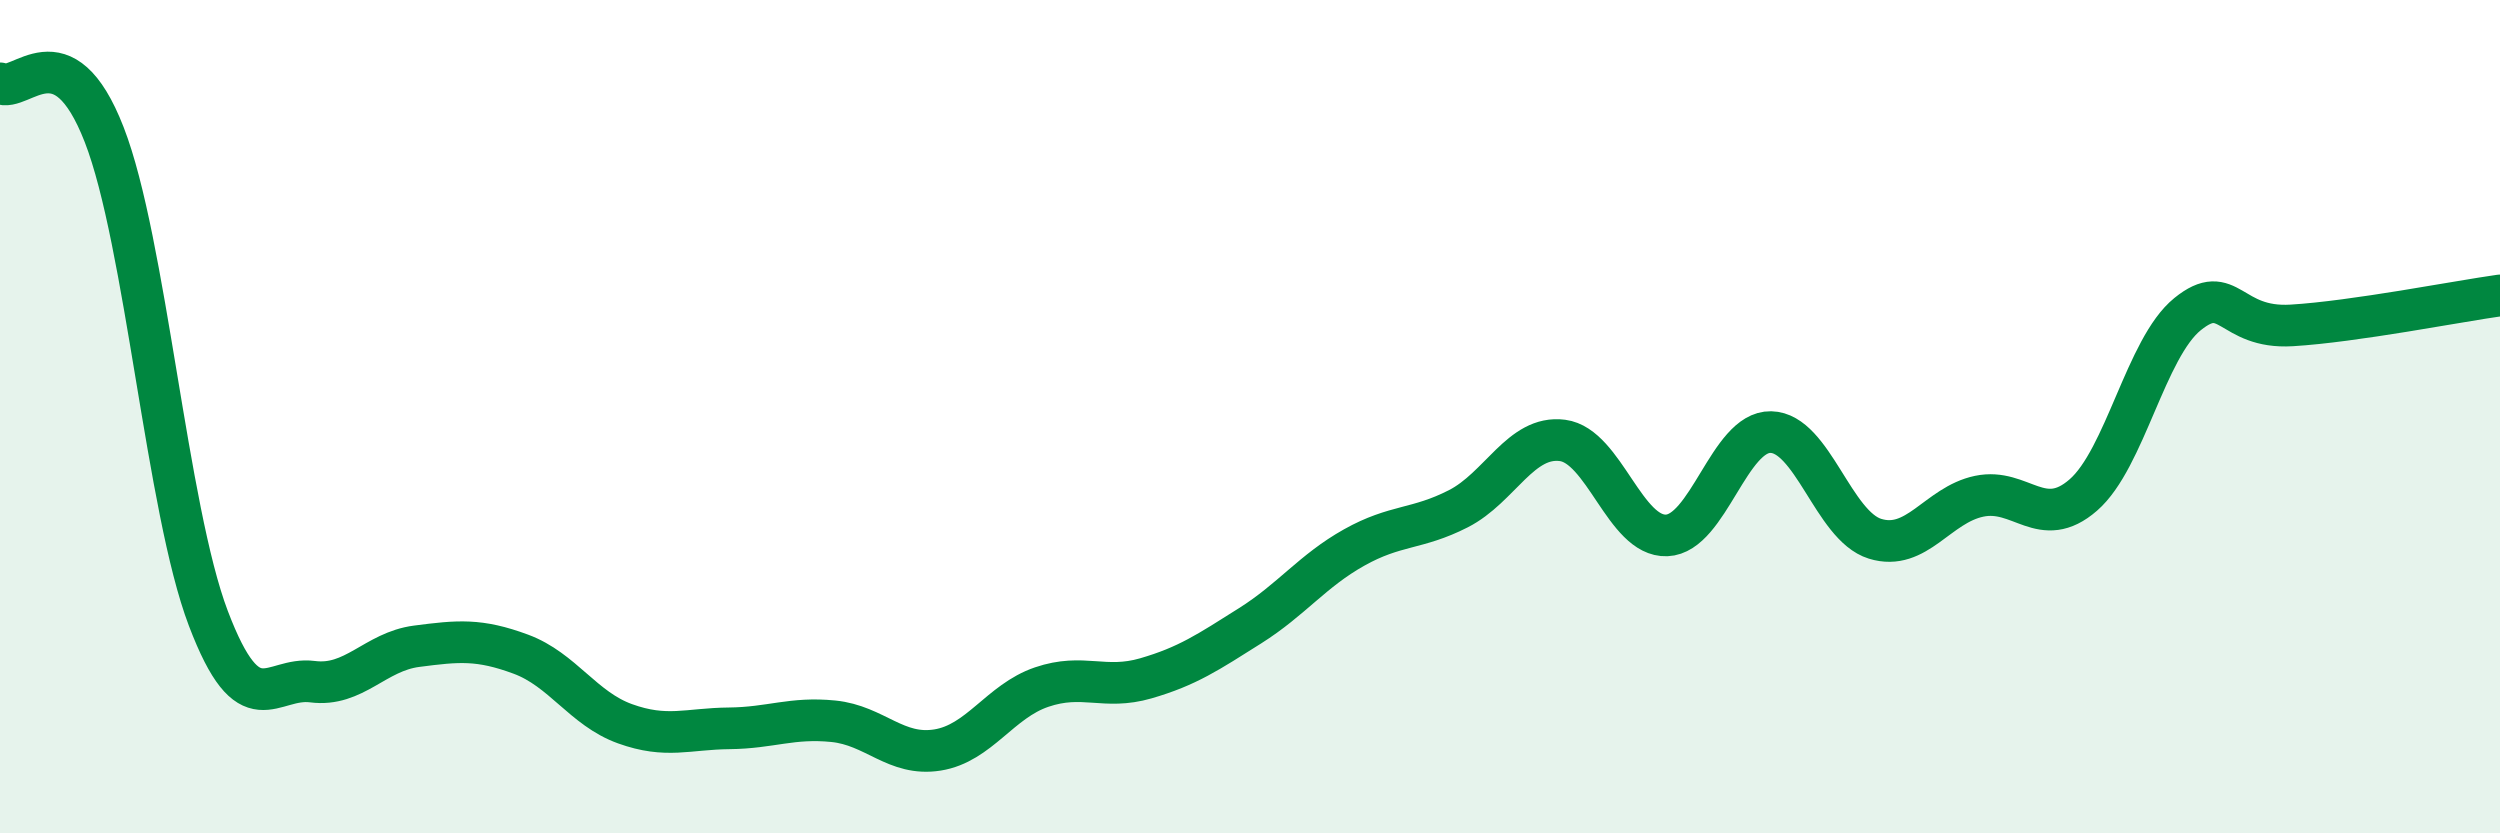
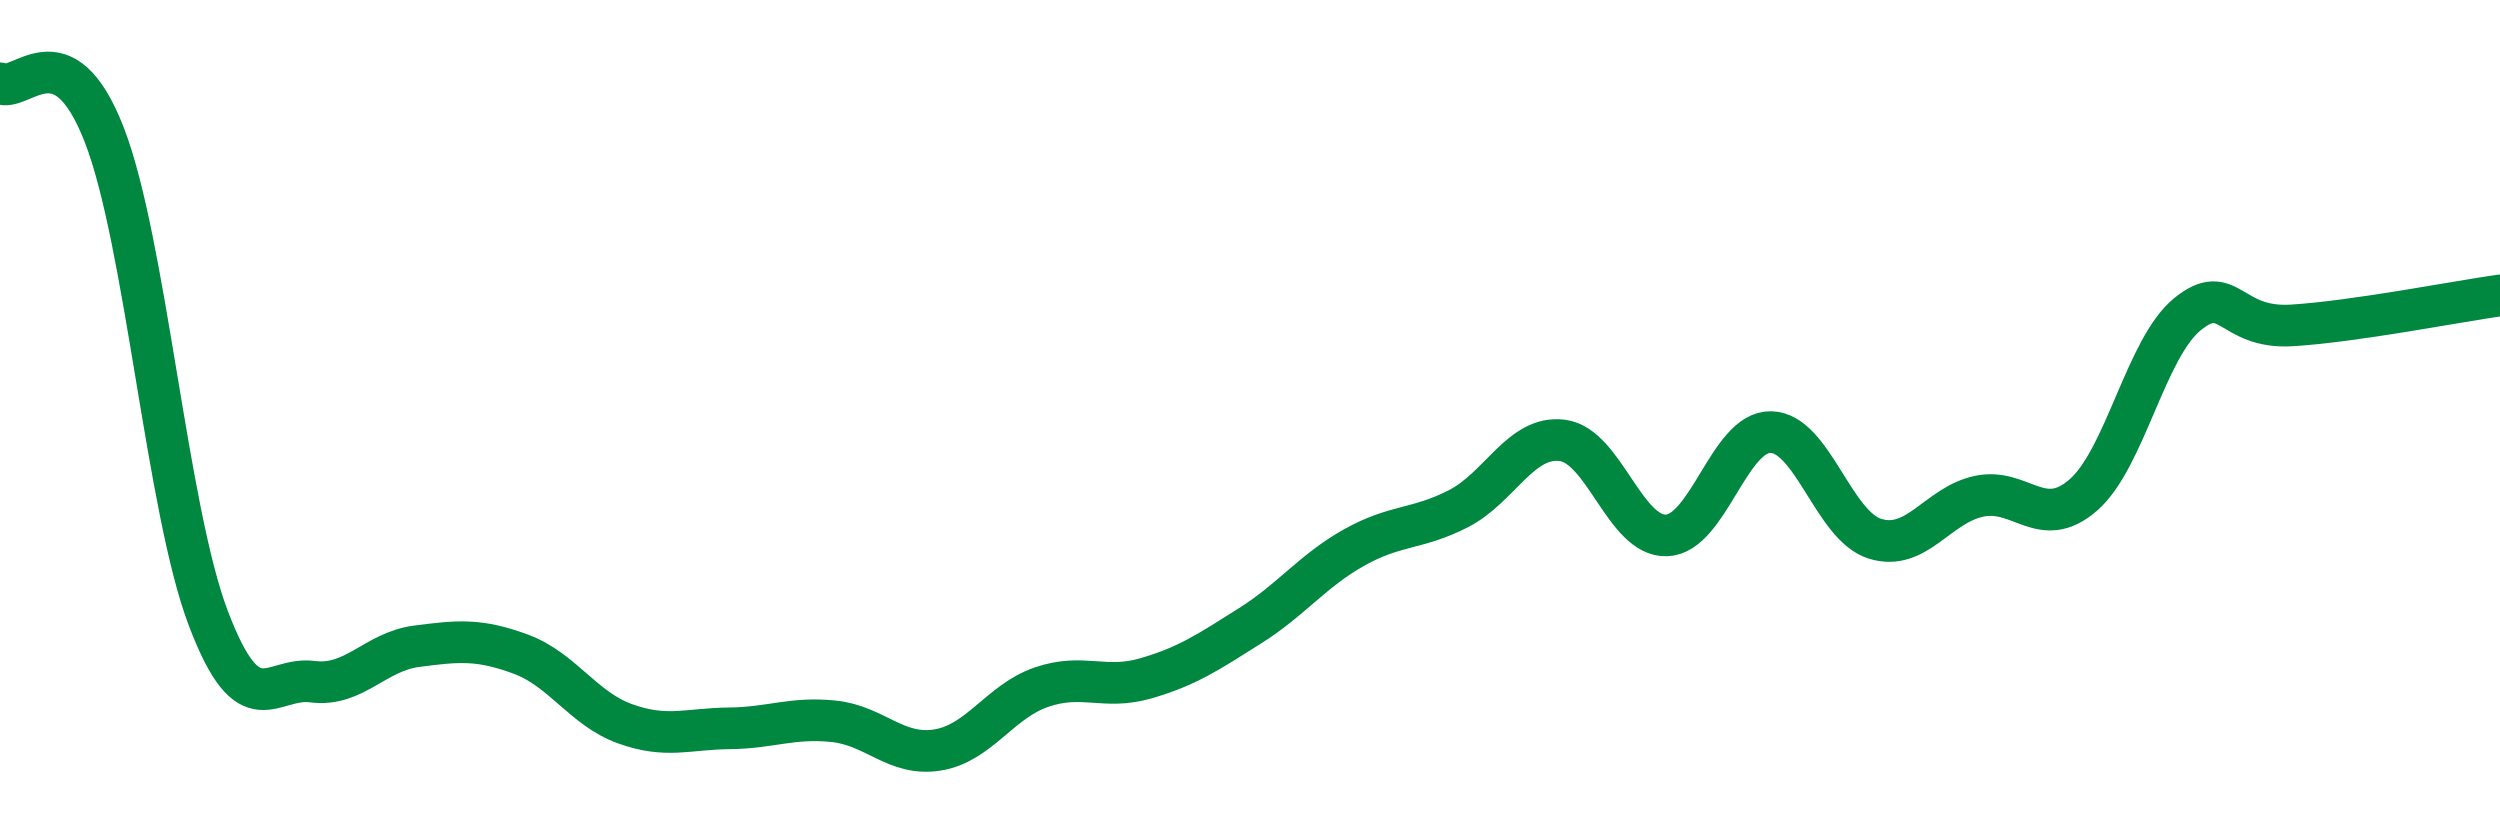
<svg xmlns="http://www.w3.org/2000/svg" width="60" height="20" viewBox="0 0 60 20">
-   <path d="M 0,2 C 0.5,2.25 1.5,0.66 2.5,3.23 C 3.5,5.8 4,12.21 5,14.84 C 6,17.47 6.5,16.23 7.5,16.36 C 8.5,16.49 9,15.64 10,15.51 C 11,15.38 11.5,15.33 12.5,15.7 C 13.5,16.07 14,17.01 15,17.37 C 16,17.73 16.5,17.49 17.5,17.48 C 18.5,17.47 19,17.21 20,17.31 C 21,17.41 21.5,18.16 22.5,18 C 23.5,17.84 24,16.83 25,16.49 C 26,16.15 26.5,16.57 27.5,16.28 C 28.5,15.99 29,15.65 30,15.02 C 31,14.39 31.5,13.7 32.5,13.14 C 33.5,12.58 34,12.72 35,12.21 C 36,11.7 36.5,10.44 37.5,10.57 C 38.5,10.7 39,12.89 40,12.85 C 41,12.81 41.5,10.35 42.5,10.37 C 43.5,10.39 44,12.62 45,12.93 C 46,13.24 46.5,12.12 47.5,11.91 C 48.5,11.7 49,12.75 50,11.88 C 51,11.01 51.5,8.35 52.5,7.54 C 53.5,6.73 53.5,7.9 55,7.81 C 56.5,7.72 59,7.23 60,7.09L60 20L0 20Z" fill="#008740" opacity="0.1" stroke-linecap="round" stroke-linejoin="round" />
  <path d="M 0,2 C 0.5,2.25 1.5,0.66 2.5,3.23 C 3.5,5.8 4,12.21 5,14.84 C 6,17.47 6.5,16.23 7.5,16.36 C 8.5,16.49 9,15.64 10,15.51 C 11,15.38 11.5,15.33 12.5,15.7 C 13.5,16.07 14,17.01 15,17.37 C 16,17.73 16.5,17.49 17.5,17.48 C 18.5,17.47 19,17.21 20,17.31 C 21,17.41 21.5,18.16 22.5,18 C 23.5,17.84 24,16.83 25,16.49 C 26,16.15 26.5,16.57 27.5,16.28 C 28.5,15.99 29,15.65 30,15.02 C 31,14.39 31.5,13.7 32.5,13.14 C 33.5,12.58 34,12.72 35,12.21 C 36,11.7 36.5,10.44 37.5,10.57 C 38.5,10.7 39,12.89 40,12.85 C 41,12.81 41.5,10.35 42.5,10.37 C 43.5,10.39 44,12.62 45,12.93 C 46,13.24 46.5,12.12 47.5,11.91 C 48.5,11.7 49,12.75 50,11.88 C 51,11.01 51.5,8.35 52.5,7.54 C 53.5,6.73 53.5,7.9 55,7.81 C 56.5,7.72 59,7.23 60,7.09" stroke="#008740" stroke-width="1" fill="none" stroke-linecap="round" stroke-linejoin="round" />
</svg>